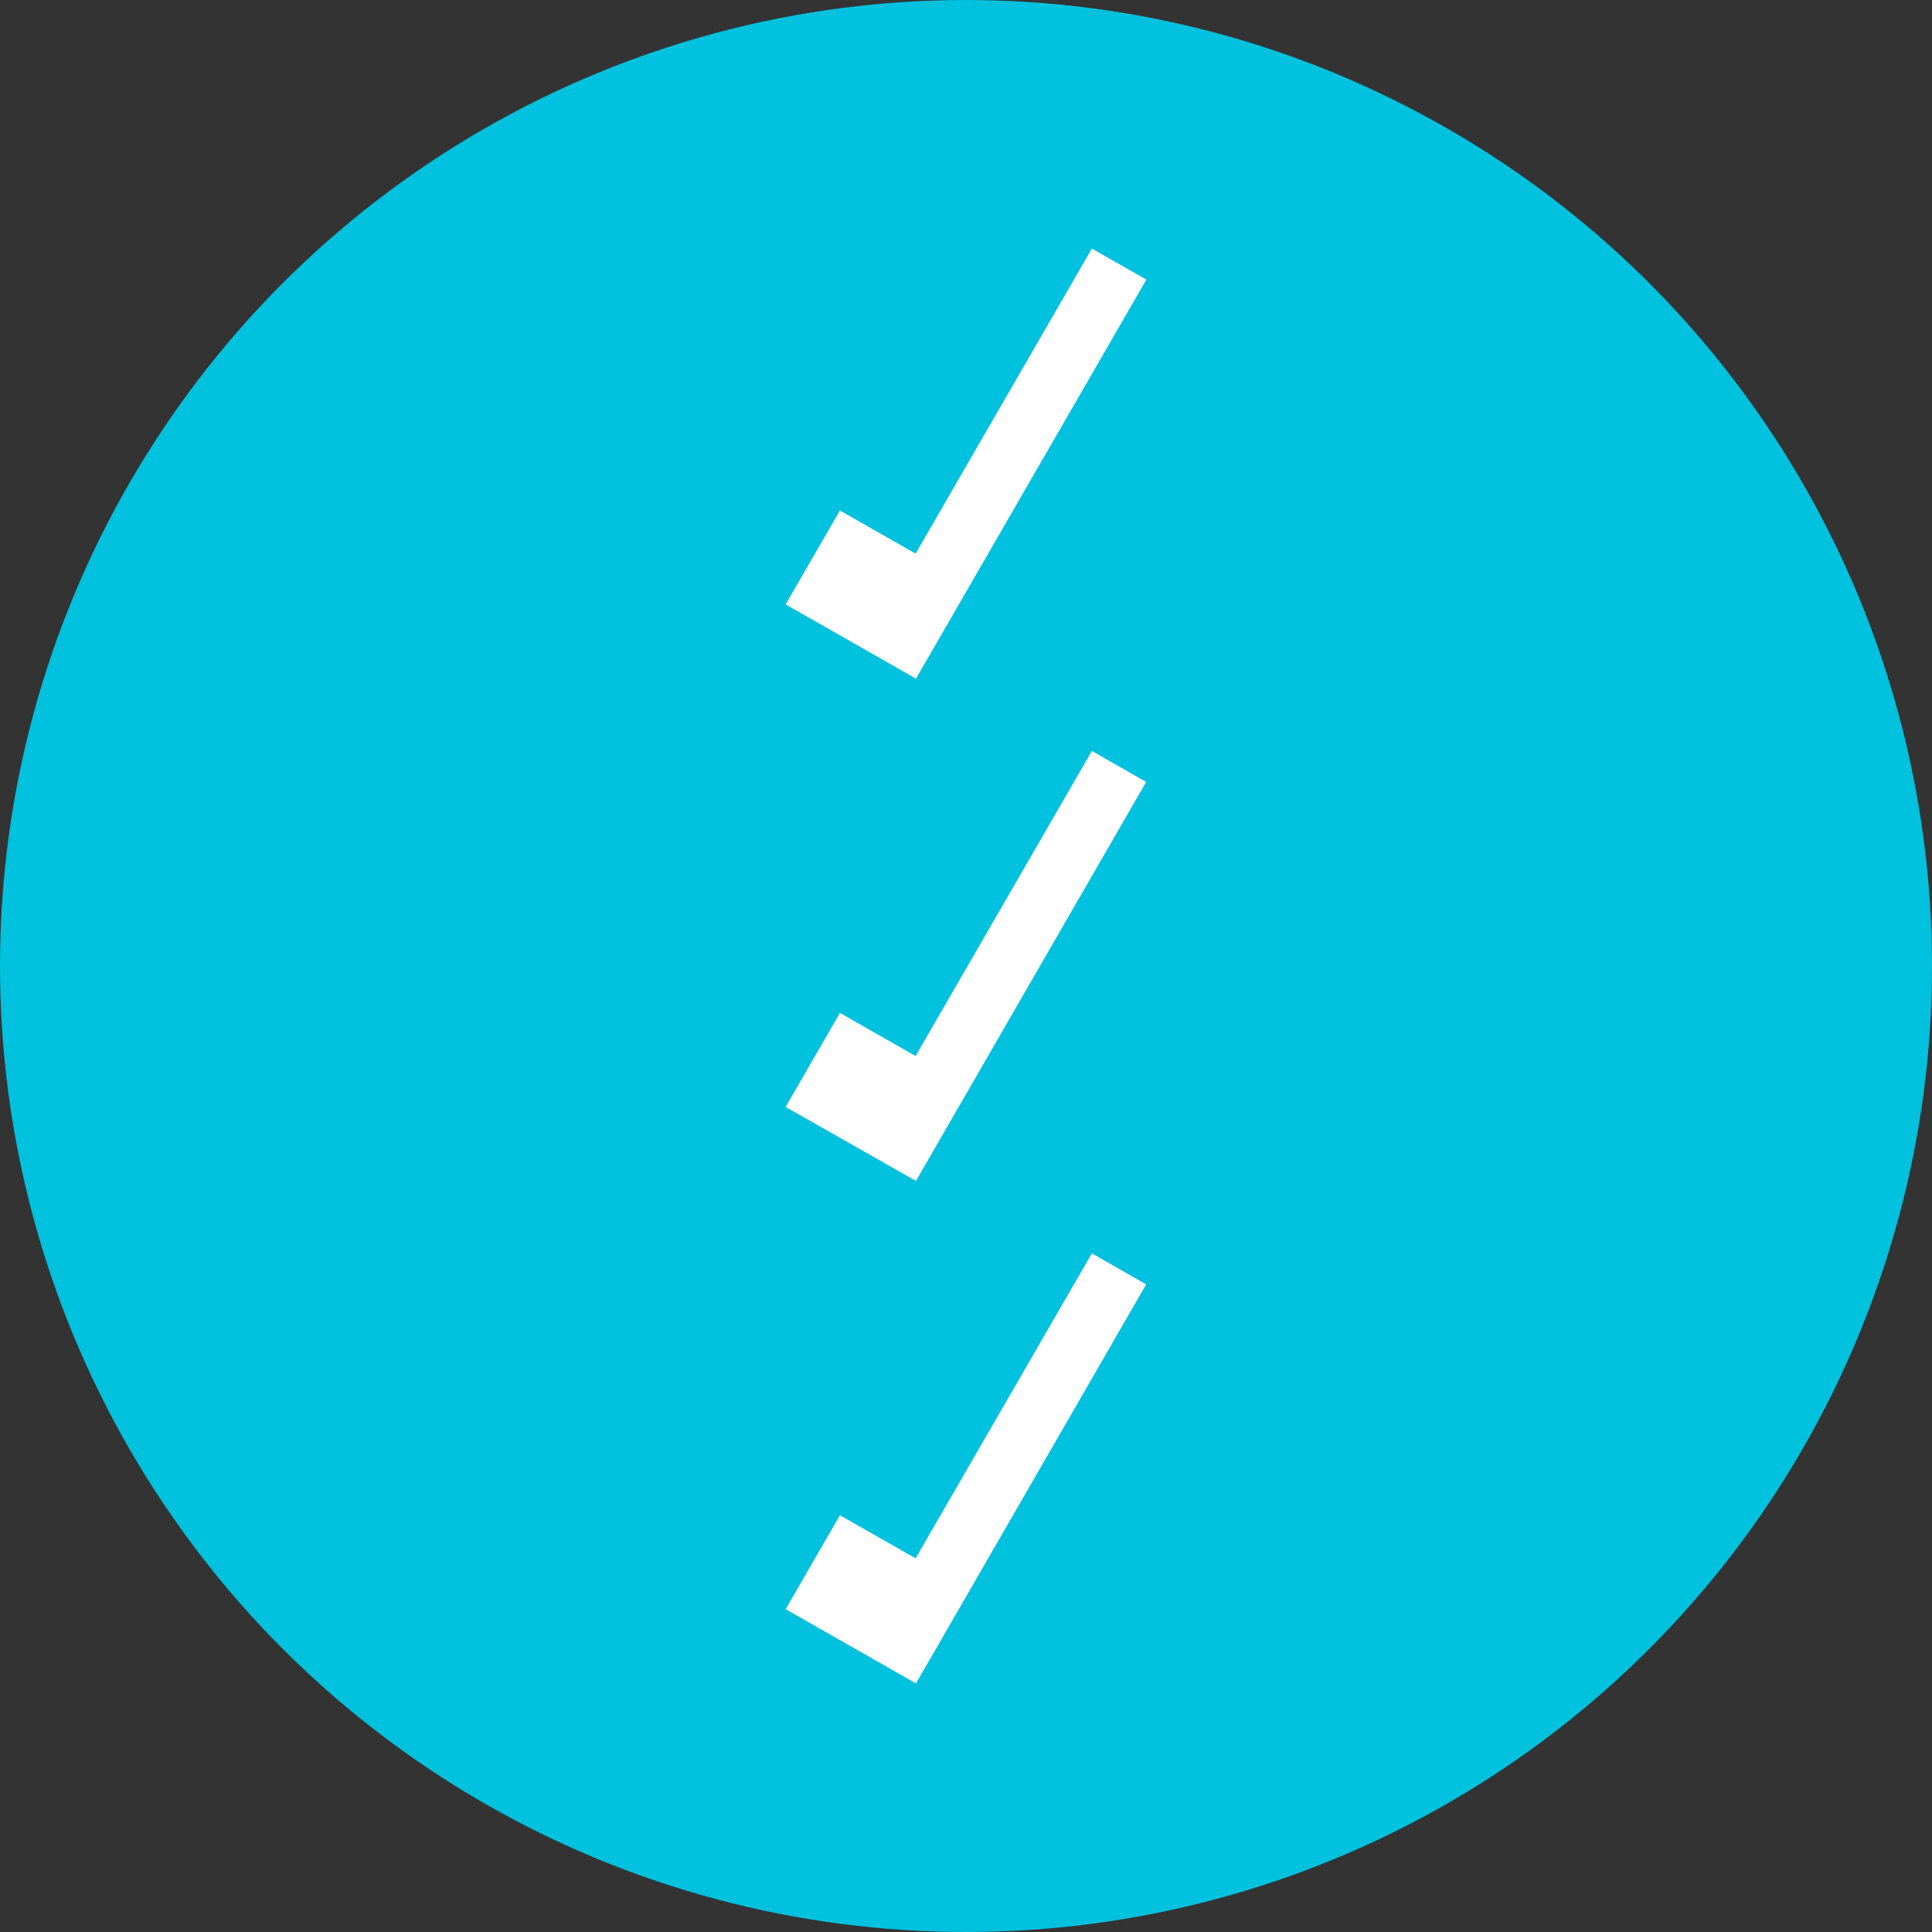
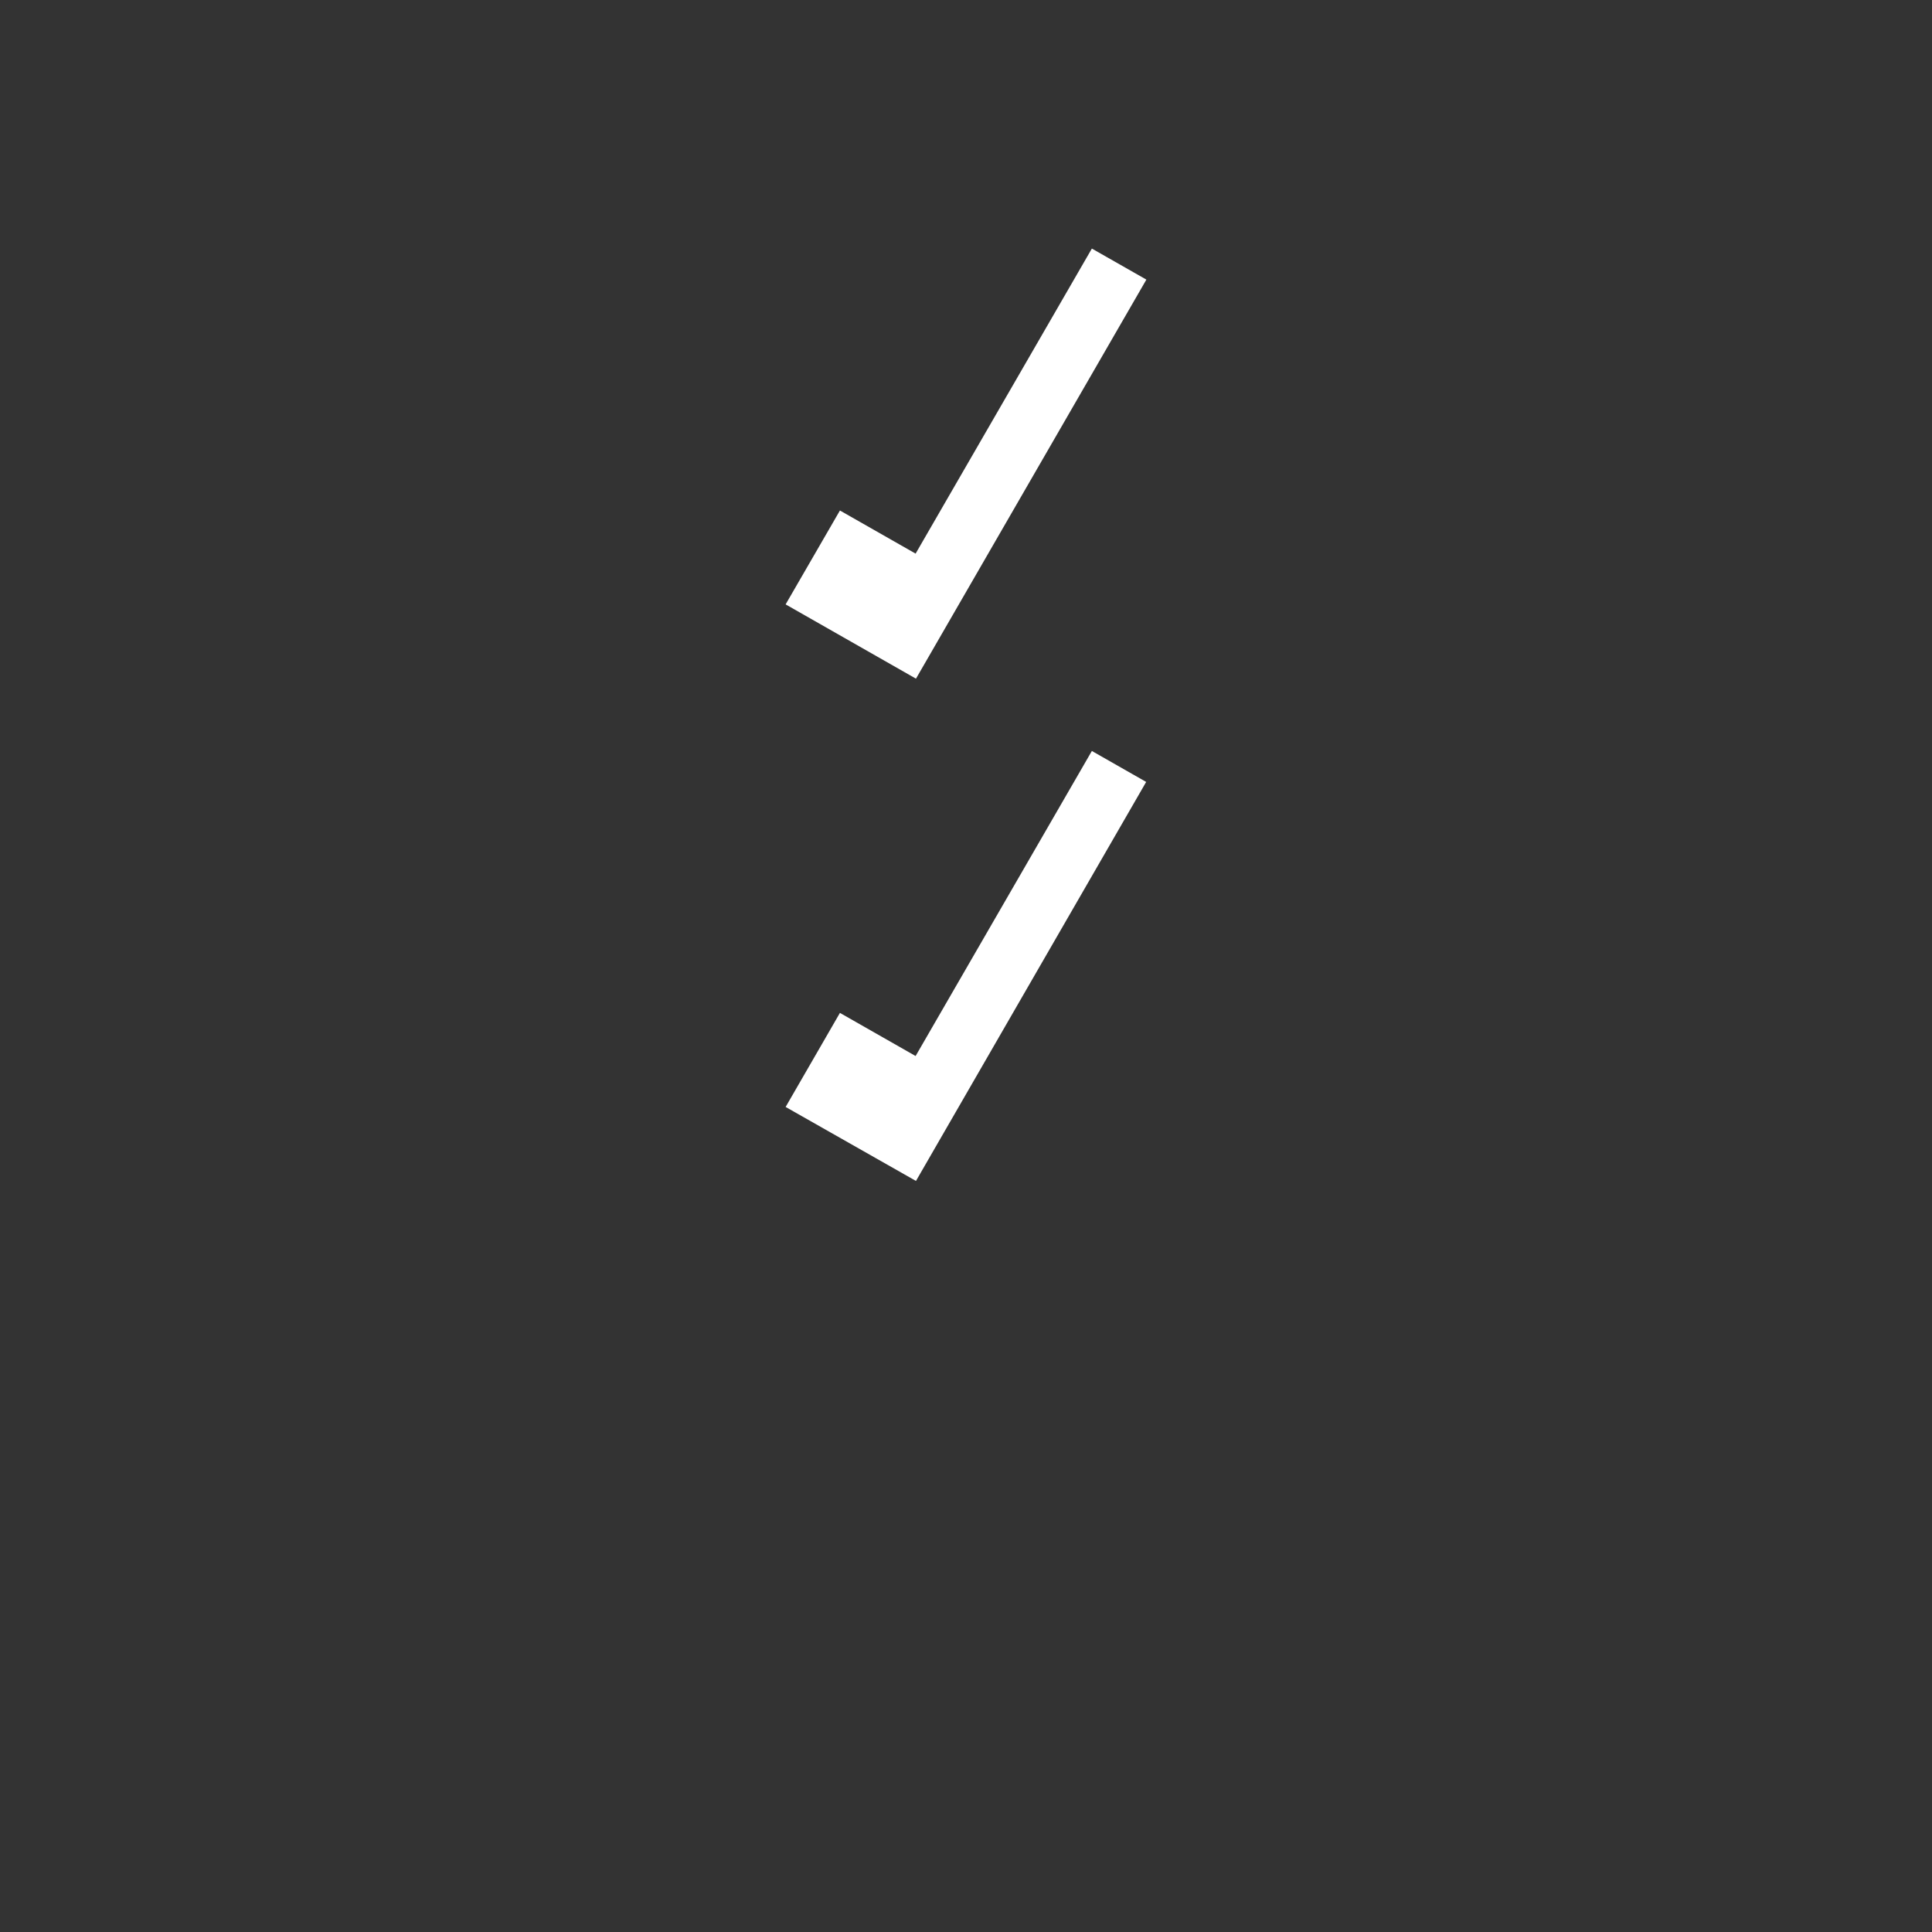
<svg xmlns="http://www.w3.org/2000/svg" width="47" height="47" viewBox="0 0 47 47">
  <rect x="0" y="0" width="47" height="47" fill="#333333" stroke="none" />
  <g id="Group_9063" data-name="Group 9063" transform="translate(-975 -2836)">
    <g id="Group_8539" data-name="Group 8539" transform="translate(975 2835.925)">
-       <circle id="Ellipse_63" data-name="Ellipse 63" cx="23.5" cy="23.5" r="23.5" transform="translate(0 0.075)" fill="#00c1de" />
-     </g>
+       </g>
    <g id="Group_9062" data-name="Group 9062" transform="translate(994.112 2842.047)">
      <path id="Path_22223" data-name="Path 22223" d="M7.45,0,3.162,7.421,1.321,6.372,0,8.656l3.171,1.807L8.776.755Z" transform="translate(0)" fill="#fff" />
      <path id="Path_22224" data-name="Path 22224" d="M3.162,25.961,1.321,24.912,0,27.2,3.171,29l5.6-9.707L7.45,18.54Z" transform="translate(0 -6.318)" fill="#fff" />
-       <path id="Path_22225" data-name="Path 22225" d="M3.162,44.5,1.321,43.452,0,45.736l3.171,1.807,5.6-9.707L7.45,37.08Z" transform="translate(0 -12.637)" fill="#fff" />
    </g>
  </g>
</svg>